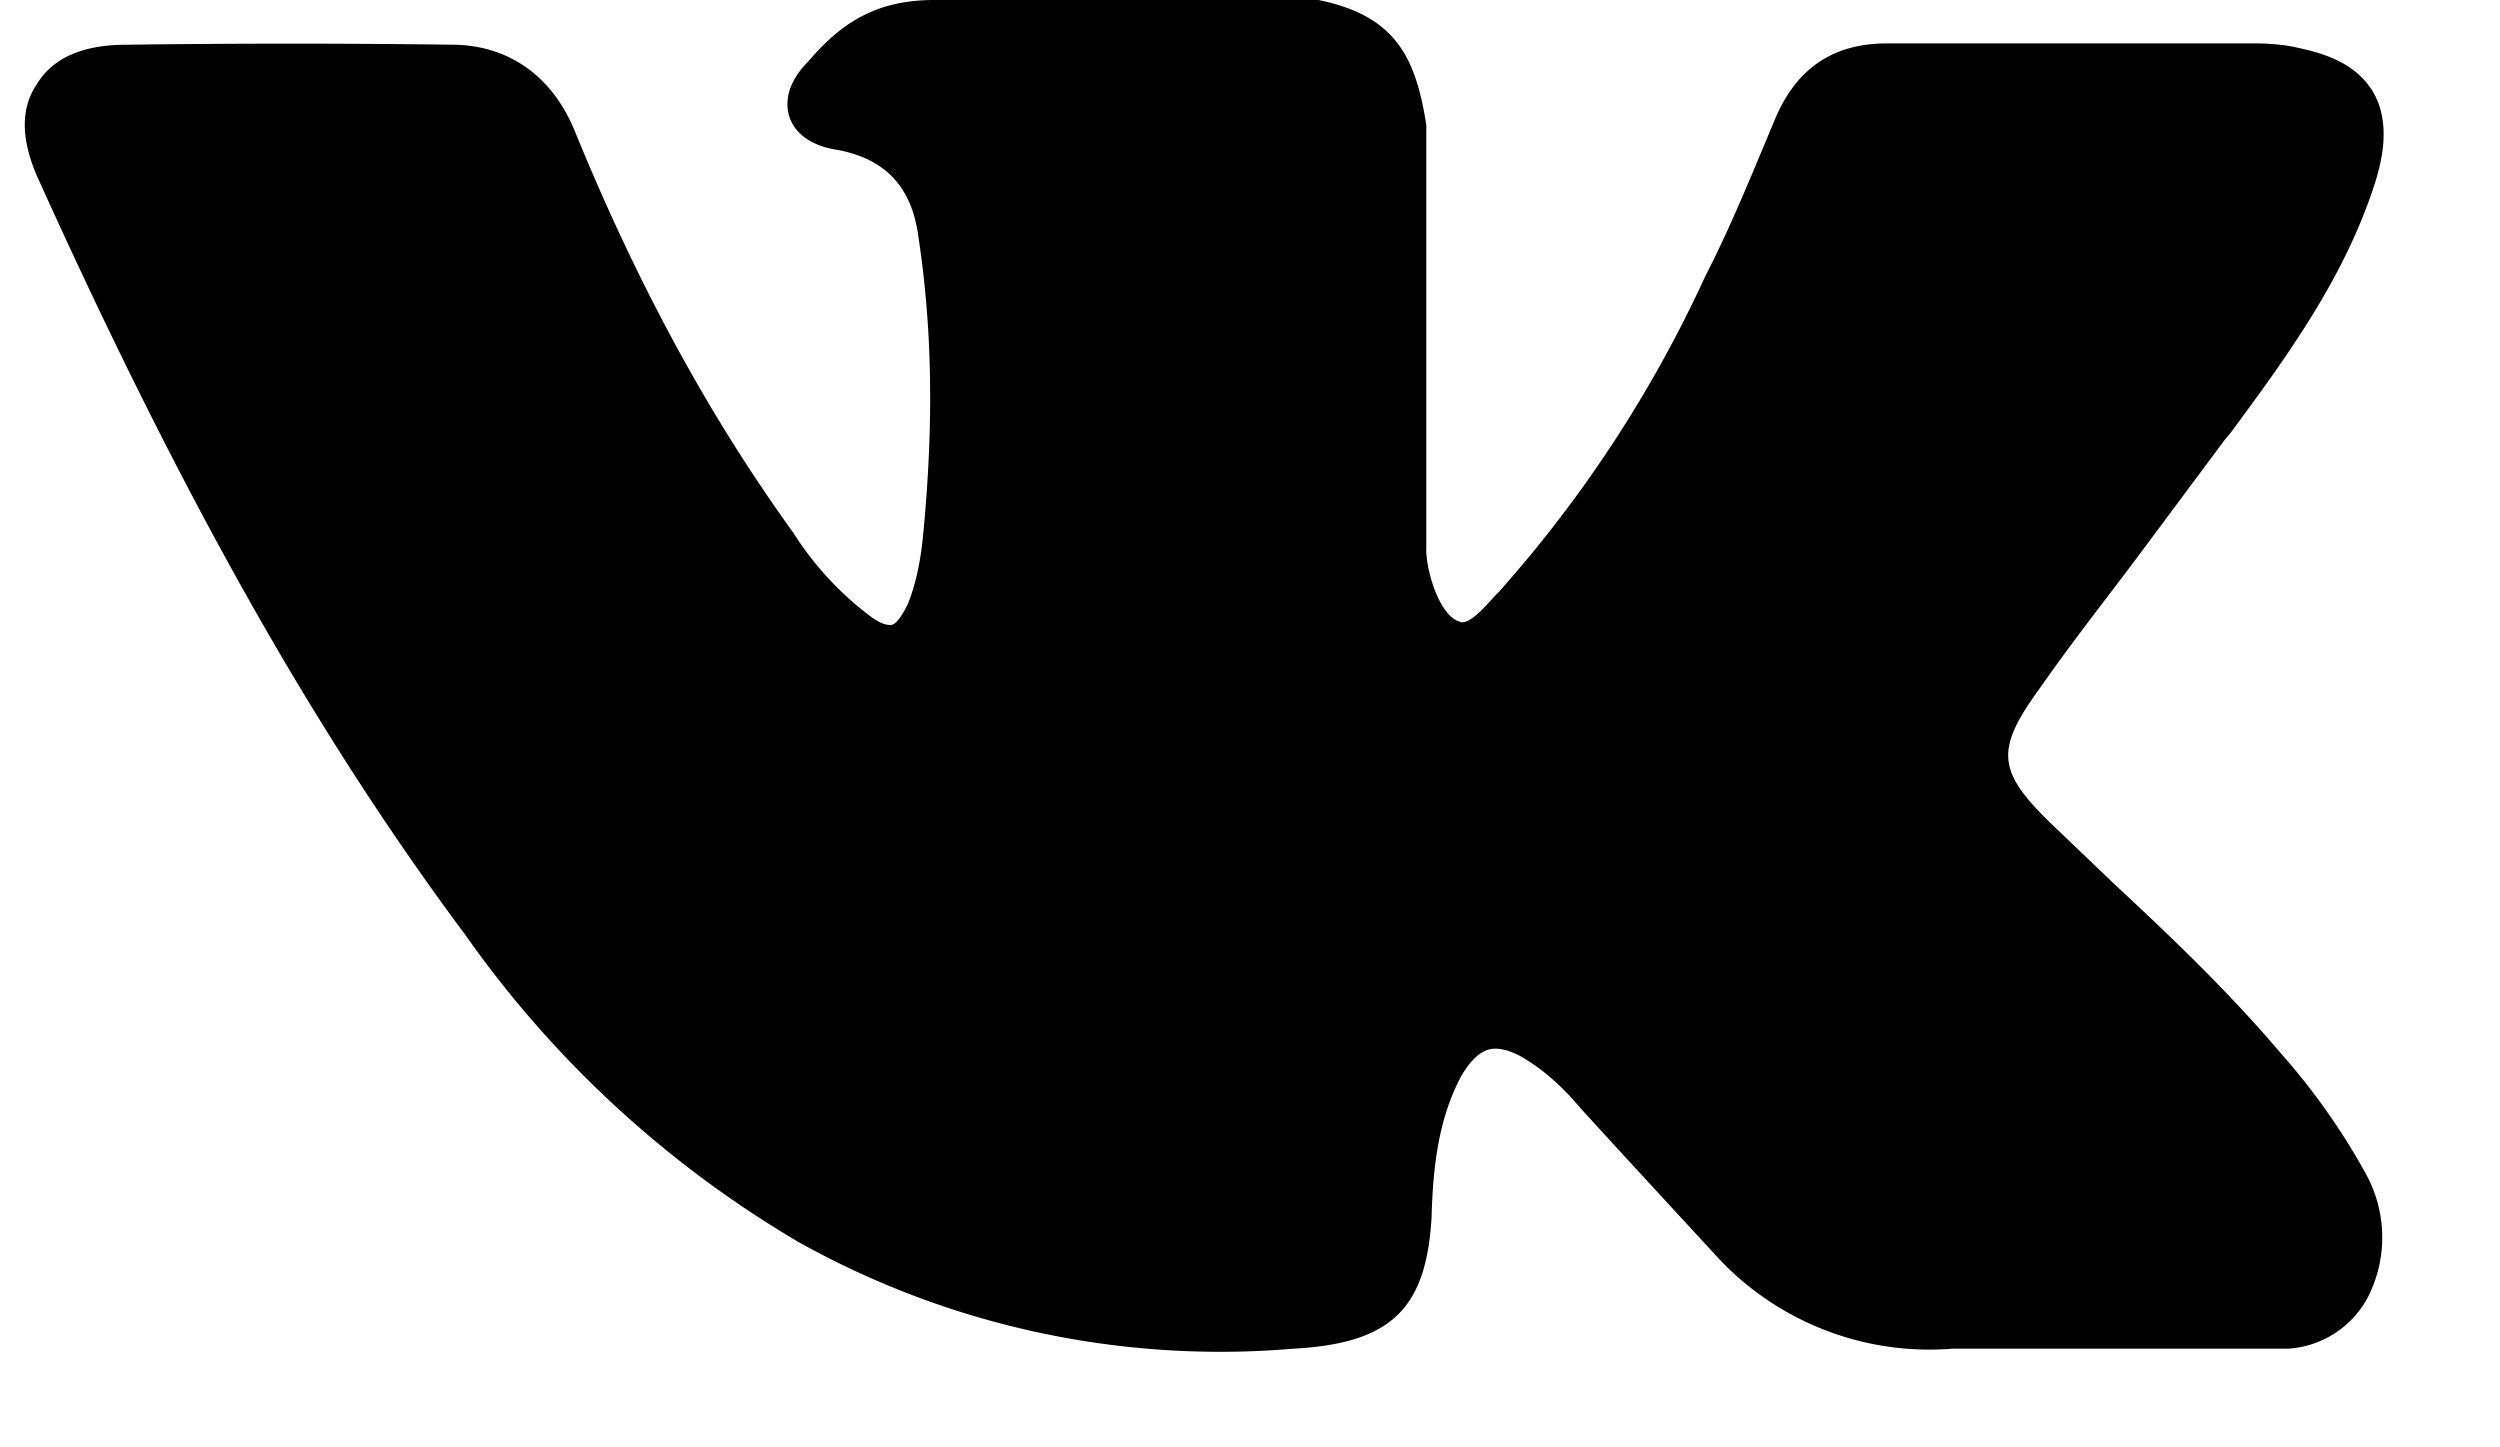
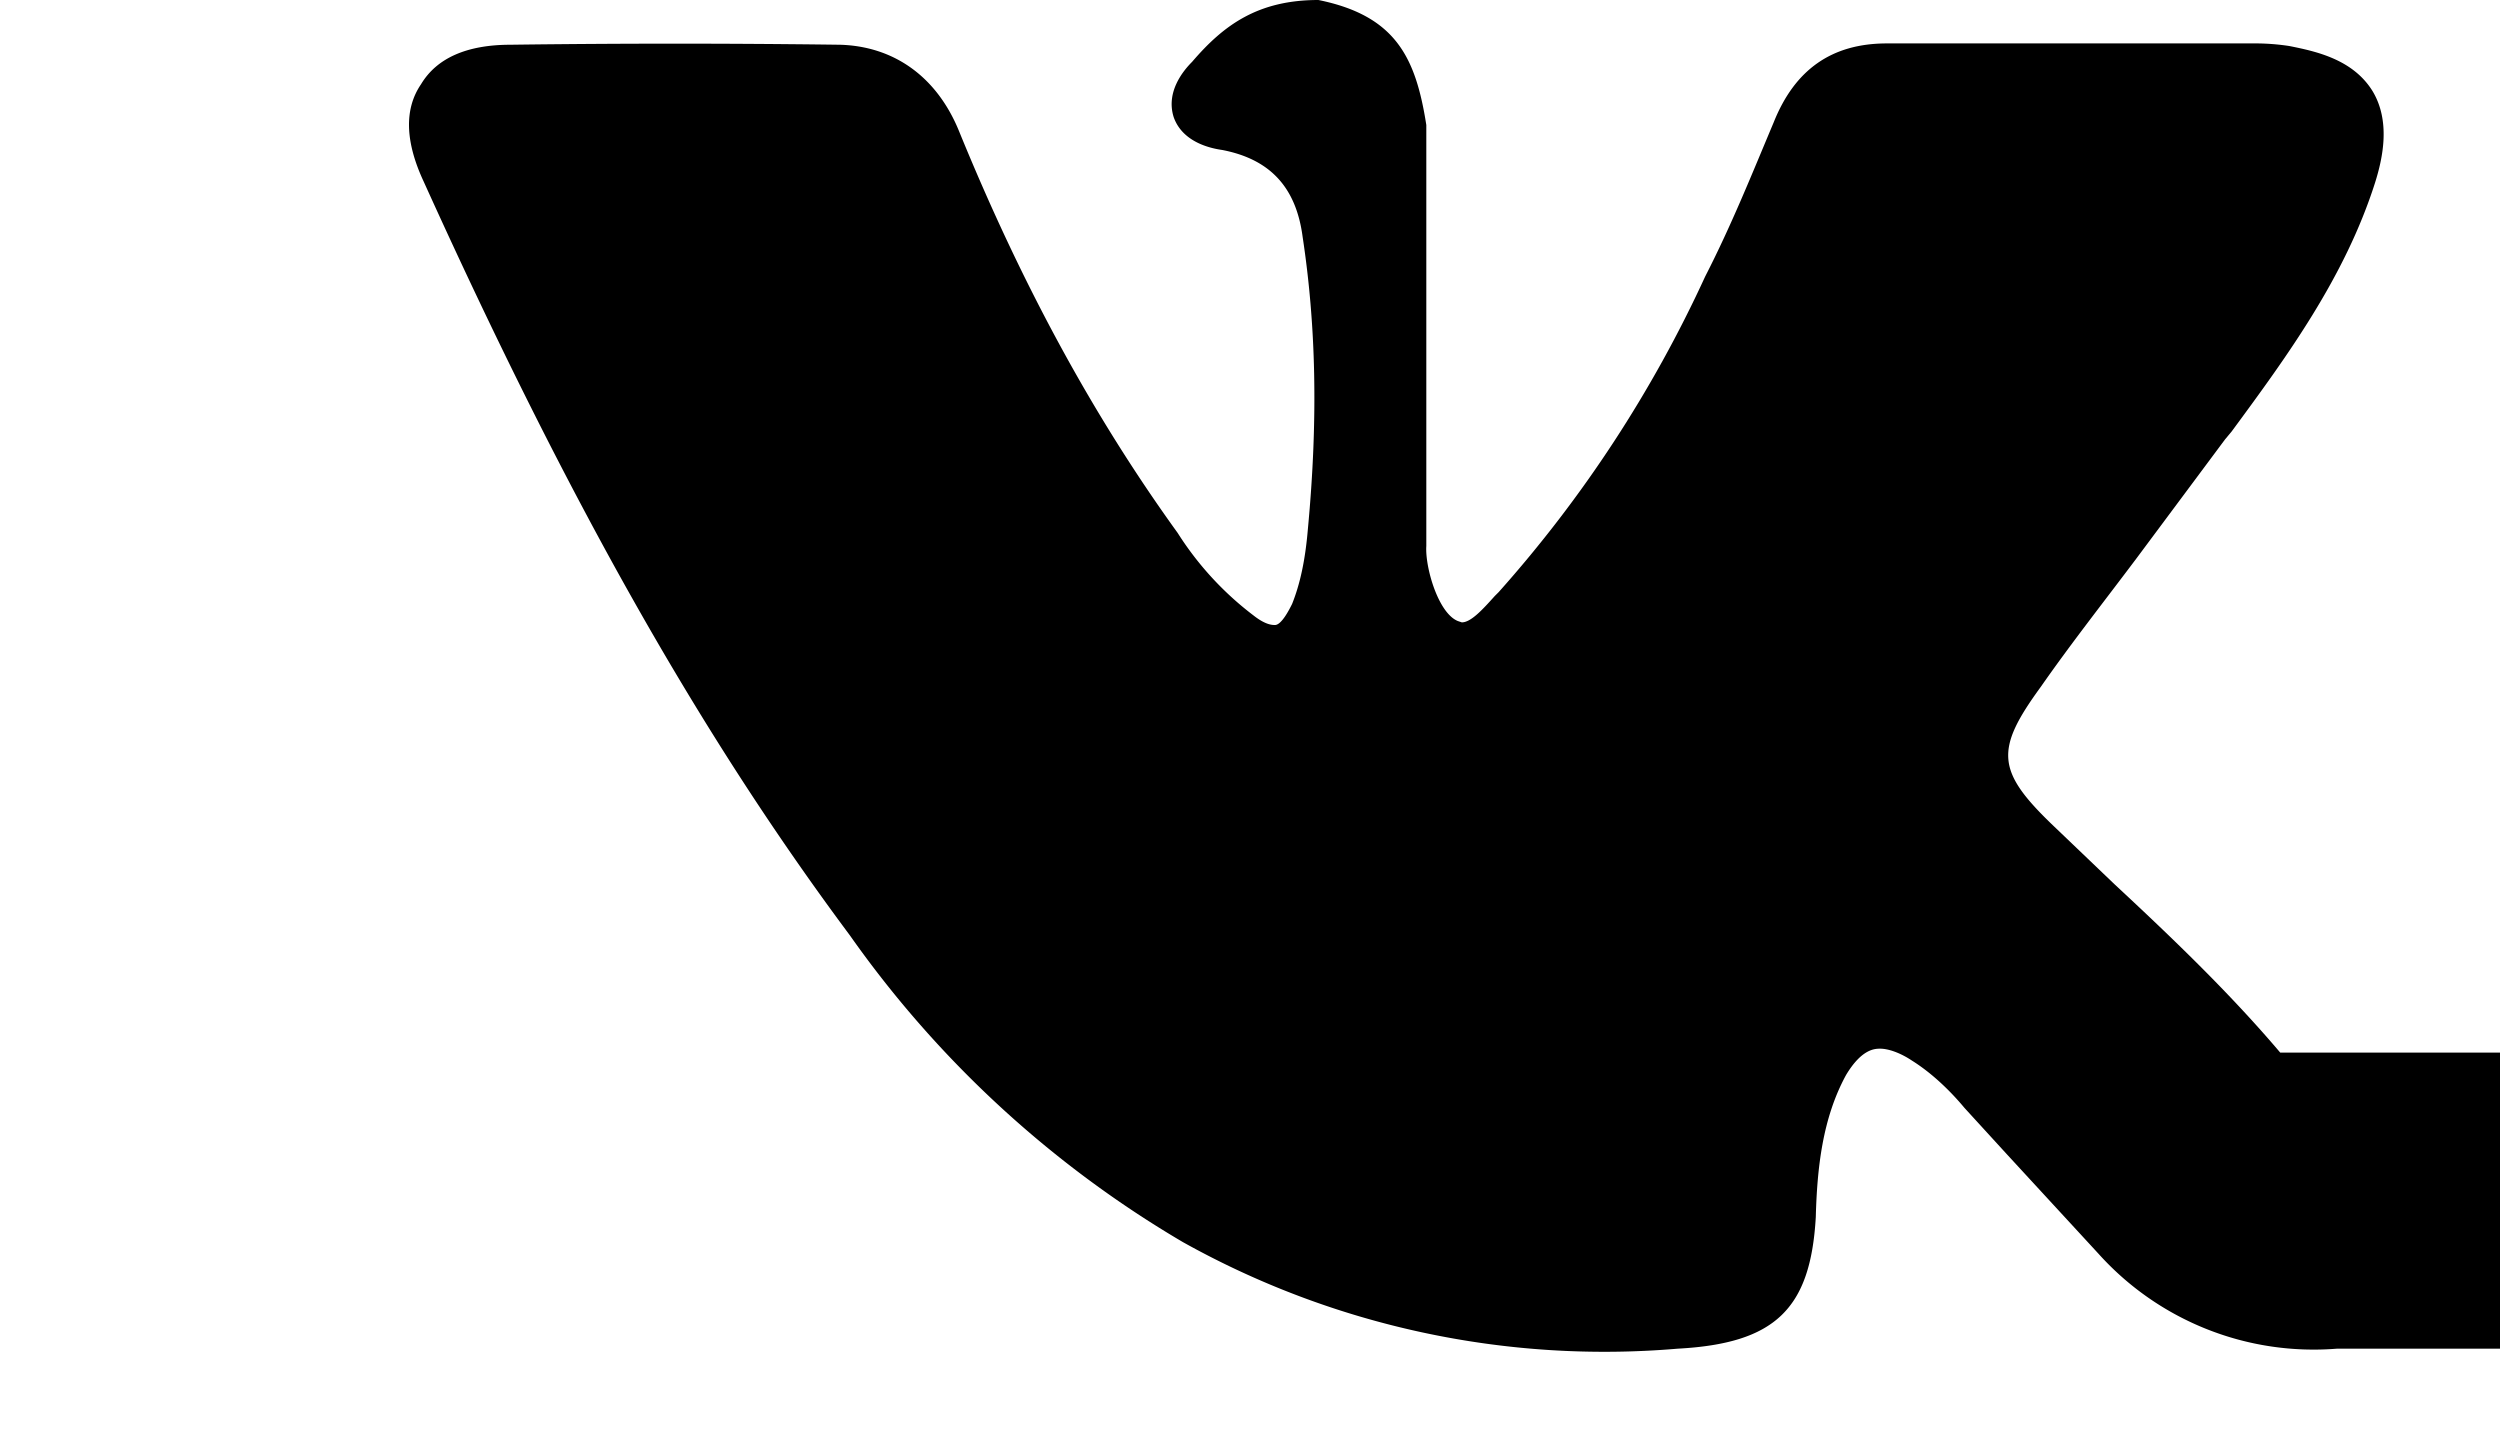
<svg xmlns="http://www.w3.org/2000/svg" xmlns:xlink="http://www.w3.org/1999/xlink" width="19" height="11" viewBox="0 0 19 11">
  <defs>
-     <path id="6ws7a" d="M868.33 225c-.39-.46-.83-.88-1.26-1.28l-.46-.44c-.44-.42-.45-.58-.1-1.06.23-.33.49-.66.73-.98l.67-.9.05-.06c.42-.57.86-1.17 1.09-1.89.06-.19.12-.47-.02-.7-.15-.24-.43-.3-.63-.34a1.7 1.7 0 0 0-.28-.02h-2.78c-.42 0-.7.2-.86.6-.16.38-.32.78-.52 1.17a9.66 9.66 0 0 1-1.57 2.4l-.03.03c-.09.1-.18.2-.25.2l-.03-.01c-.15-.06-.25-.41-.24-.57v-3.17-.03c-.08-.51-.23-.83-.82-.95h-2.92c-.46 0-.72.19-.96.47-.07.07-.2.23-.14.42.07.2.3.24.37.25.36.07.56.28.61.66.1.66.12 1.37.04 2.22-.02.24-.06.42-.12.57-.02.04-.08.16-.13.16-.02 0-.07 0-.16-.07a2.4 2.4 0 0 1-.58-.63c-.65-.9-1.19-1.9-1.66-3.05-.17-.42-.5-.65-.91-.66a94.94 94.94 0 0 0-2.5 0c-.33 0-.56.1-.68.3-.13.19-.12.44.02.74 1.1 2.43 2.1 4.2 3.24 5.73a8.14 8.14 0 0 0 2.53 2.33 6.57 6.57 0 0 0 3.76.81c.74-.04 1.01-.3 1.05-1 .01-.37.05-.75.23-1.08.12-.2.22-.2.26-.2.06 0 .15.03.24.09.16.1.3.24.4.36l.32.35.7.76a2.2 2.2 0 0 0 1.81.72h2.55a.74.74 0 0 0 .6-.38 1 1 0 0 0-.01-.95 5.06 5.06 0 0 0-.65-.92z" />
+     <path id="6ws7a" d="M868.33 225c-.39-.46-.83-.88-1.26-1.28l-.46-.44c-.44-.42-.45-.58-.1-1.06.23-.33.49-.66.73-.98l.67-.9.05-.06c.42-.57.86-1.17 1.09-1.89.06-.19.12-.47-.02-.7-.15-.24-.43-.3-.63-.34a1.7 1.7 0 0 0-.28-.02h-2.78c-.42 0-.7.2-.86.6-.16.38-.32.78-.52 1.17a9.66 9.66 0 0 1-1.57 2.4l-.03.03c-.09.1-.18.2-.25.2l-.03-.01c-.15-.06-.25-.41-.24-.57v-3.17-.03c-.08-.51-.23-.83-.82-.95c-.46 0-.72.19-.96.47-.07.07-.2.23-.14.42.07.2.3.24.37.25.36.07.56.28.61.66.1.66.12 1.37.04 2.22-.02.24-.06.42-.12.57-.02.04-.08.16-.13.16-.02 0-.07 0-.16-.07a2.4 2.4 0 0 1-.58-.63c-.65-.9-1.19-1.9-1.66-3.05-.17-.42-.5-.65-.91-.66a94.94 94.94 0 0 0-2.5 0c-.33 0-.56.1-.68.3-.13.19-.12.44.02.74 1.1 2.43 2.1 4.2 3.24 5.73a8.14 8.14 0 0 0 2.53 2.33 6.57 6.57 0 0 0 3.76.81c.74-.04 1.01-.3 1.05-1 .01-.37.05-.75.23-1.08.12-.2.22-.2.26-.2.06 0 .15.03.24.09.16.1.3.24.4.36l.32.35.7.76a2.2 2.2 0 0 0 1.81.72h2.55a.74.74 0 0 0 .6-.38 1 1 0 0 0-.01-.95 5.06 5.06 0 0 0-.65-.92z" />
  </defs>
  <g>
    <g transform="translate(-851 -217)">
      <use xlink:href="#6ws7a" />
    </g>
  </g>
</svg>